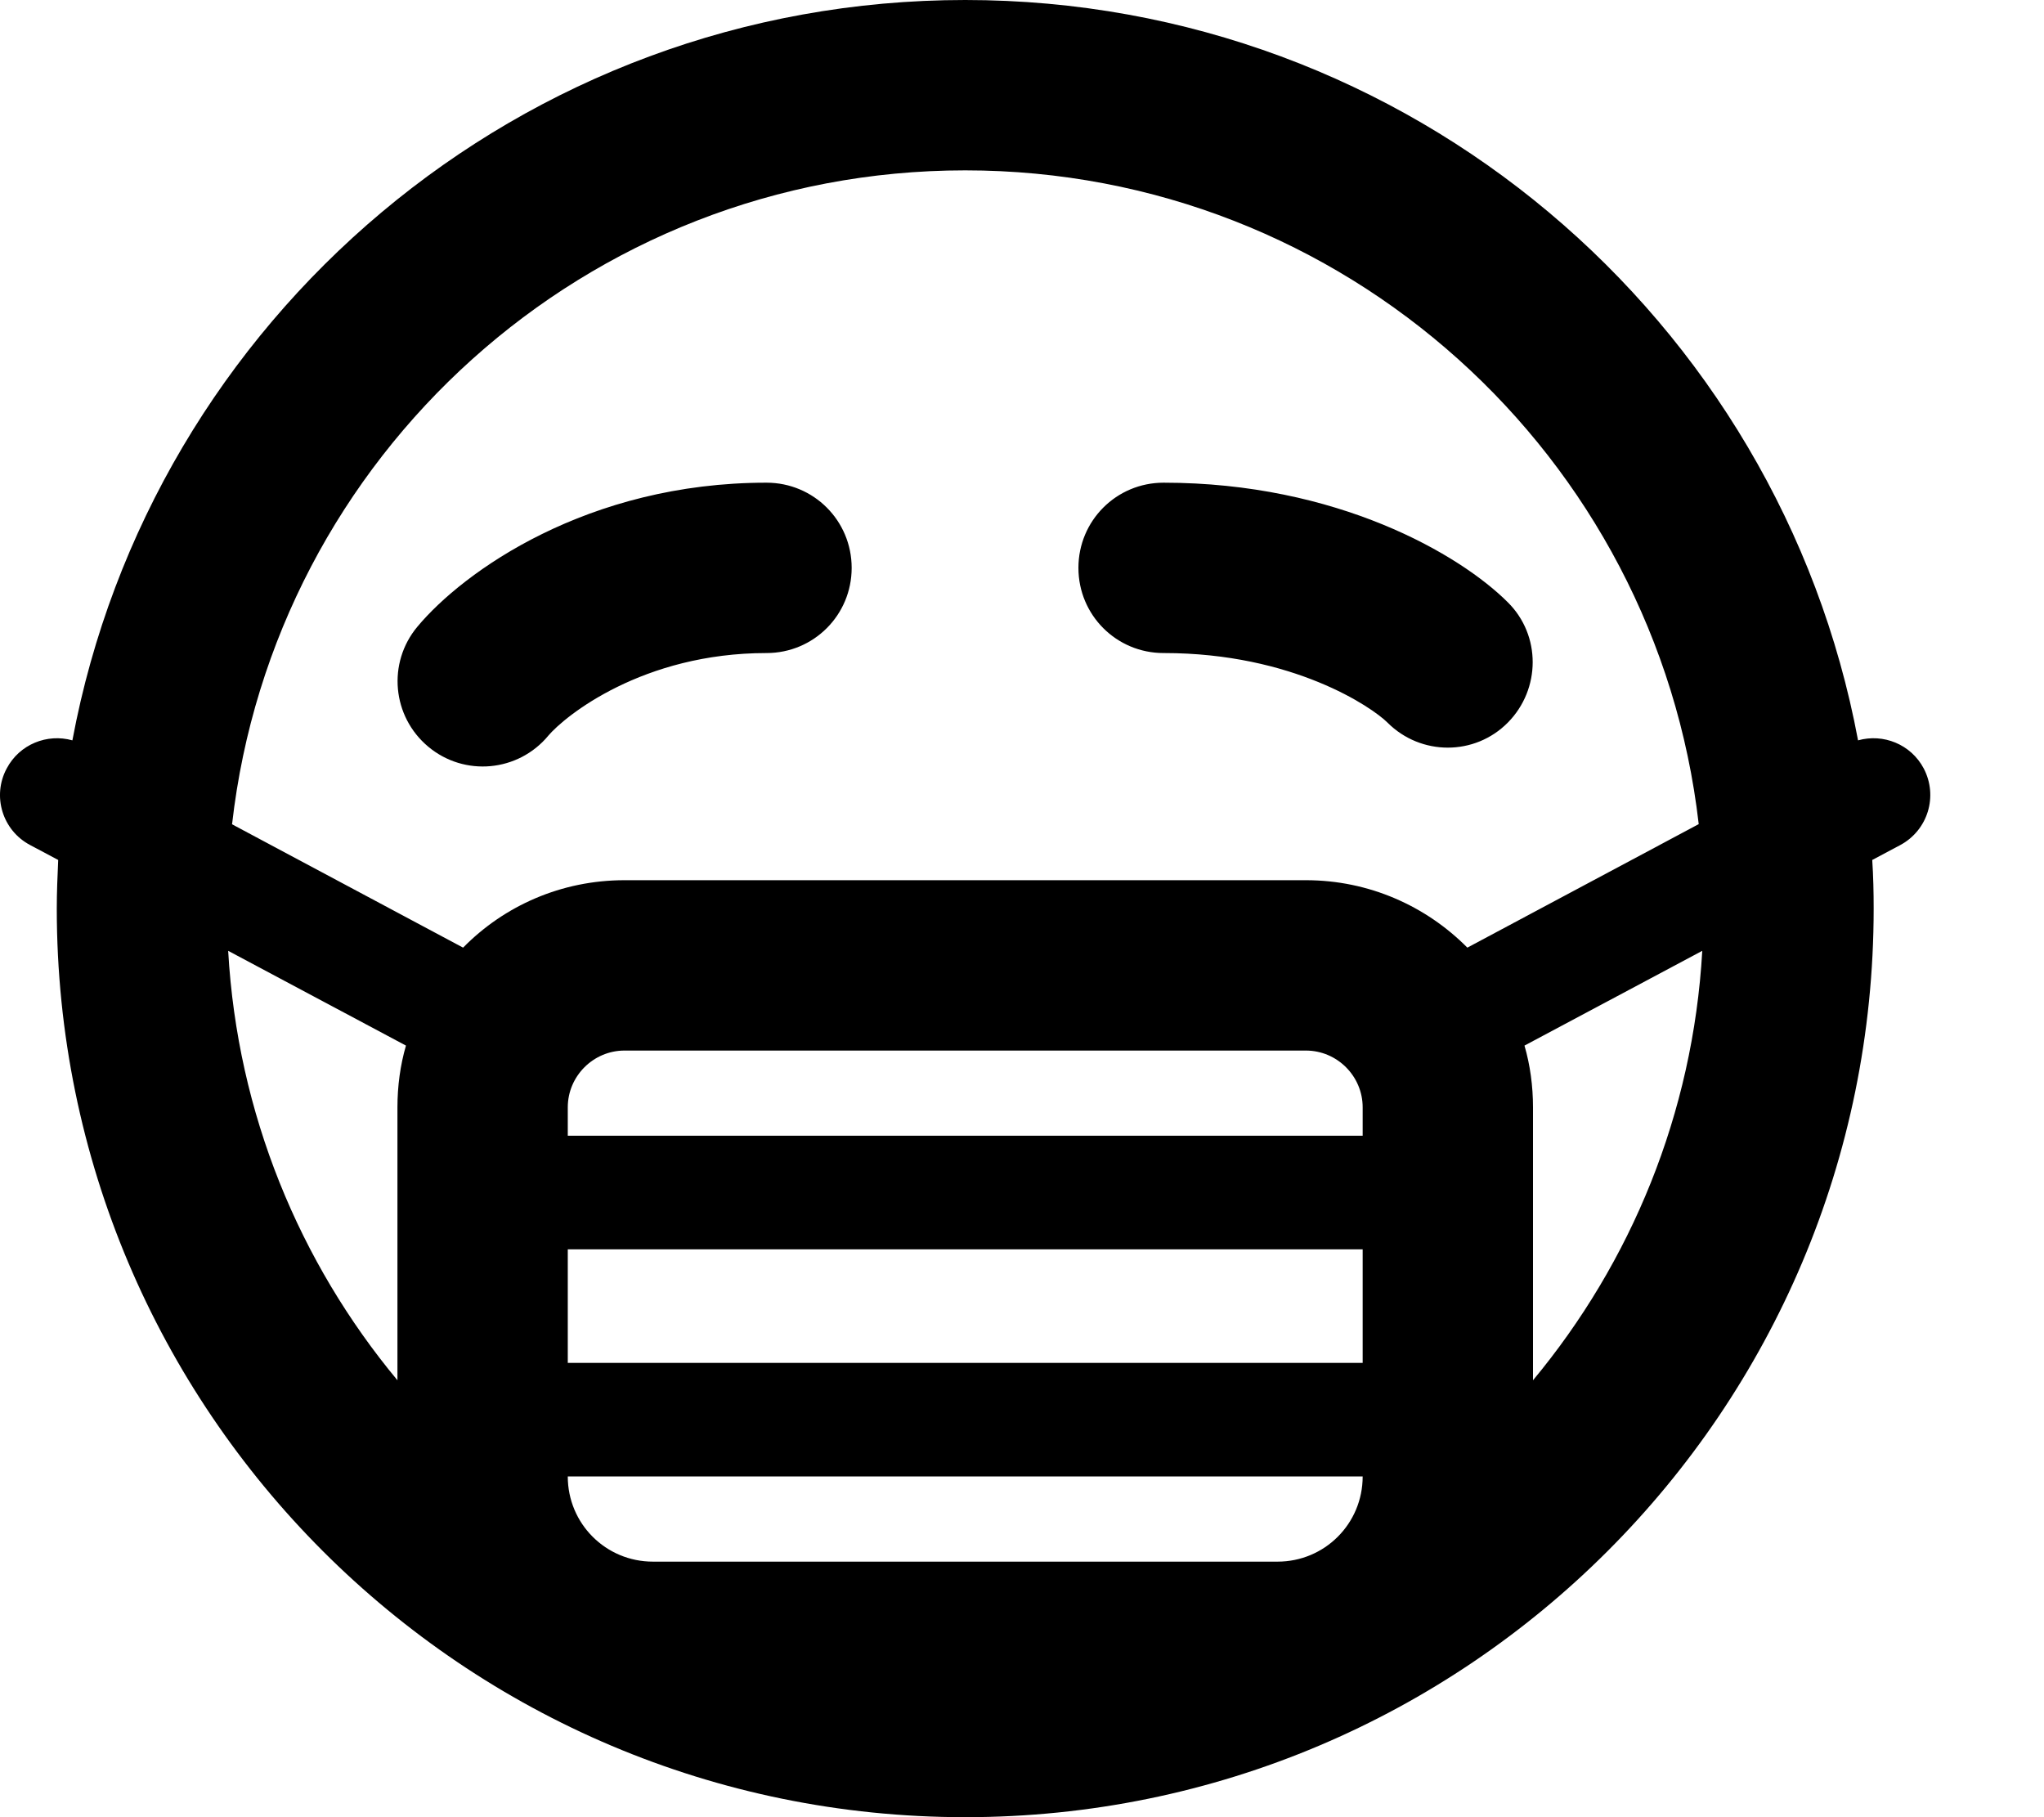
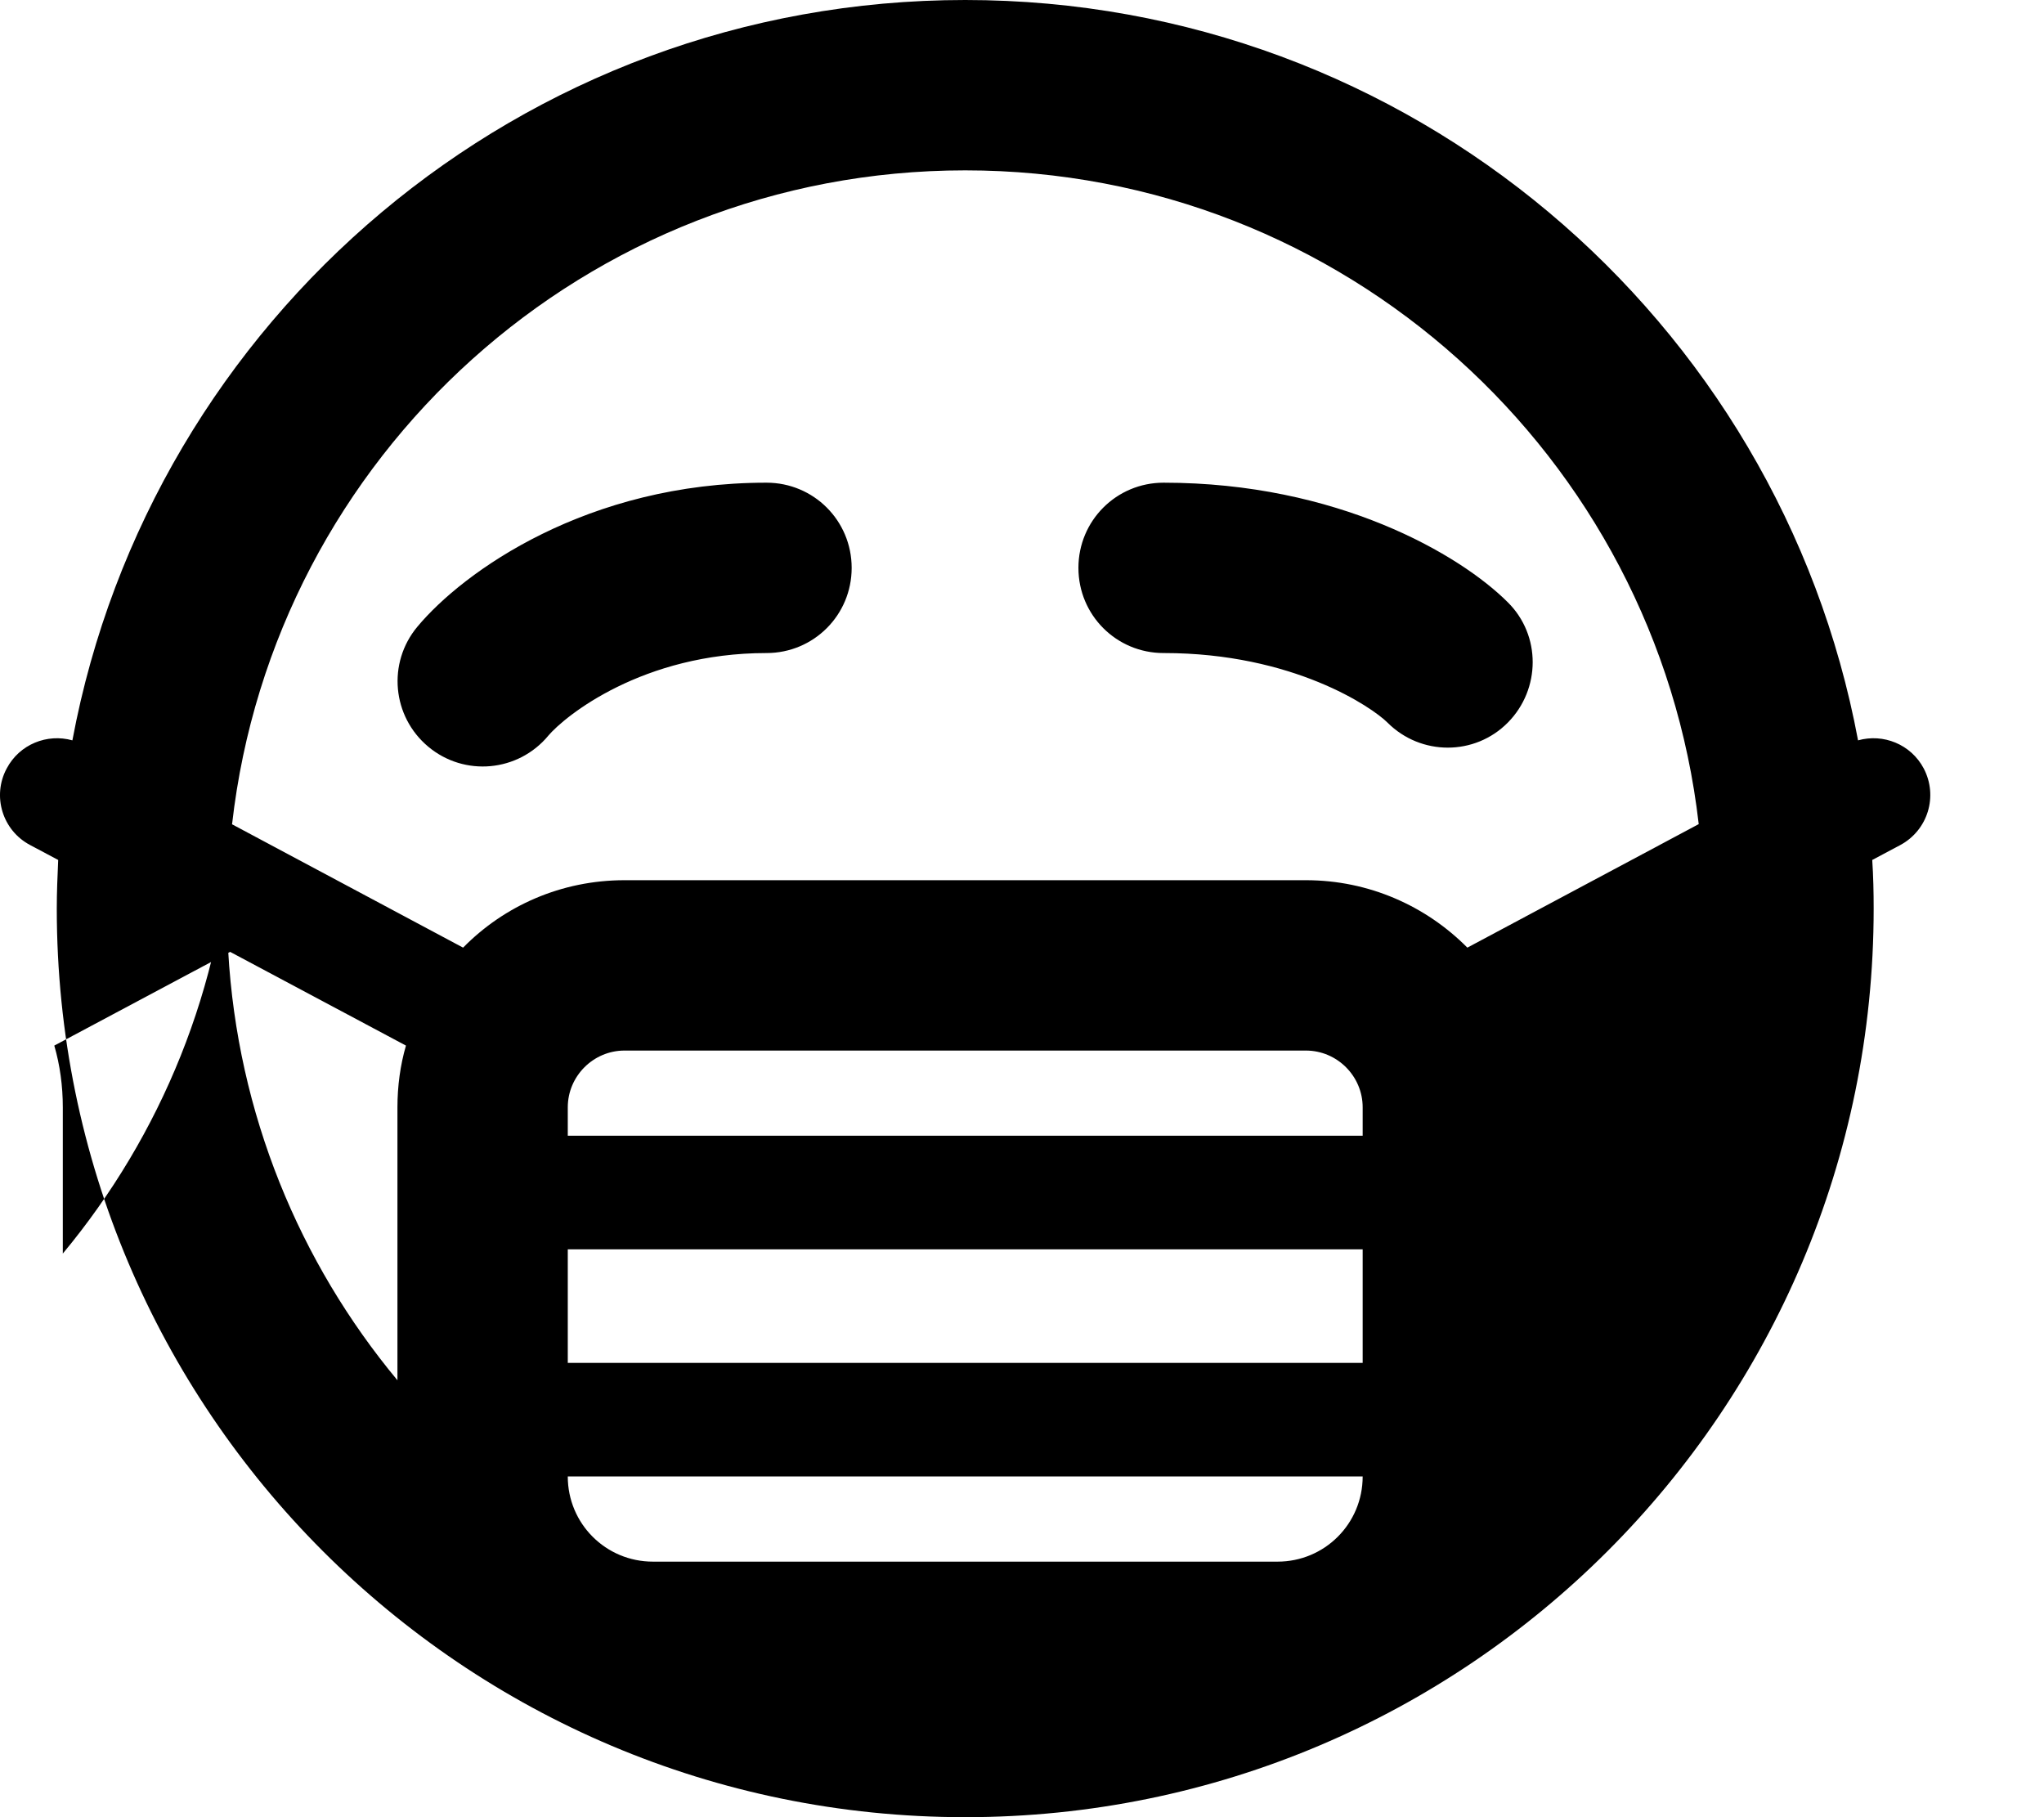
<svg xmlns="http://www.w3.org/2000/svg" viewBox="0 0 576 512">
-   <path d="M112 388.9c-27.6-33.2-45.1-75.1-47.7-121l50.1 26.7c-1.6 5.5-2.4 11.4-2.4 17.4v76.9zM20.4 208.6c-7.1-2-14.9 1.1-18.5 7.9c-4.2 7.8-1.2 17.5 6.6 21.6l7.9 4.2c-.2 4.5-.4 9.1-.4 13.7c0 141.4 114.6 256 256 256s256-114.6 256-256c0-4.6-.1-9.1-.4-13.7l7.9-4.2c7.8-4.2 10.7-13.8 6.6-21.6c-3.6-6.8-11.4-9.9-18.5-7.9C501.4 89.9 397.2 0 272 0S42.6 89.9 20.4 208.6zm45 23.6C77.2 128.5 165.2 48 272 48s194.8 80.5 206.7 184.2L413.5 267c-11.6-11.7-27.7-19-45.5-19H176c-17.8 0-33.9 7.2-45.5 19L65.3 232.2zm414.3 35.7c-2.6 45.9-20.1 87.8-47.7 121V312c0-6-.8-11.9-2.4-17.4l50.1-26.7zM154.4 207.4c4.8-5.7 26.7-23.4 61.6-23.4c13.3 0 24-10.7 24-24s-10.7-24-24-24c-50.4 0-85.4 25-98.4 40.6c-8.5 10.2-7.1 25.3 3.1 33.8s25.3 7.1 33.8-3.1zM160 312c0-8.8 7.2-16 16-16H368c8.8 0 16 7.2 16 16v8H160v-8zm0 40H384v32H160V352zm0 64H384c0 13.3-10.7 24-24 24H272 184c-13.3 0-24-10.7-24-24zM328 184c36.4 0 58.7 15.3 63 19.6c9.4 9.4 24.6 9.4 33.9 0s9.4-24.6 0-33.9c-13.5-13.5-48.1-33.7-97-33.7c-13.3 0-24 10.7-24 24s10.7 24 24 24z" />
+   <path d="M112 388.9c-27.6-33.2-45.1-75.1-47.7-121l50.1 26.7c-1.6 5.5-2.4 11.4-2.4 17.4v76.9zM20.4 208.6c-7.1-2-14.9 1.1-18.5 7.9c-4.2 7.8-1.2 17.5 6.6 21.6l7.9 4.2c-.2 4.5-.4 9.1-.4 13.7c0 141.4 114.6 256 256 256s256-114.6 256-256c0-4.6-.1-9.1-.4-13.7l7.9-4.2c7.8-4.2 10.7-13.8 6.6-21.6c-3.6-6.8-11.4-9.9-18.5-7.9C501.4 89.9 397.2 0 272 0S42.6 89.9 20.4 208.6zm45 23.6C77.2 128.5 165.2 48 272 48s194.8 80.5 206.7 184.2L413.5 267c-11.6-11.7-27.7-19-45.5-19H176c-17.8 0-33.9 7.2-45.5 19L65.3 232.2zc-2.6 45.9-20.1 87.8-47.7 121V312c0-6-.8-11.9-2.4-17.4l50.1-26.7zM154.4 207.4c4.8-5.7 26.7-23.4 61.6-23.4c13.3 0 24-10.7 24-24s-10.7-24-24-24c-50.4 0-85.4 25-98.4 40.6c-8.5 10.2-7.1 25.3 3.1 33.8s25.3 7.1 33.8-3.1zM160 312c0-8.8 7.2-16 16-16H368c8.8 0 16 7.2 16 16v8H160v-8zm0 40H384v32H160V352zm0 64H384c0 13.3-10.7 24-24 24H272 184c-13.3 0-24-10.7-24-24zM328 184c36.4 0 58.7 15.3 63 19.6c9.4 9.4 24.6 9.4 33.9 0s9.4-24.6 0-33.9c-13.5-13.5-48.1-33.7-97-33.7c-13.3 0-24 10.7-24 24s10.7 24 24 24z" />
</svg>